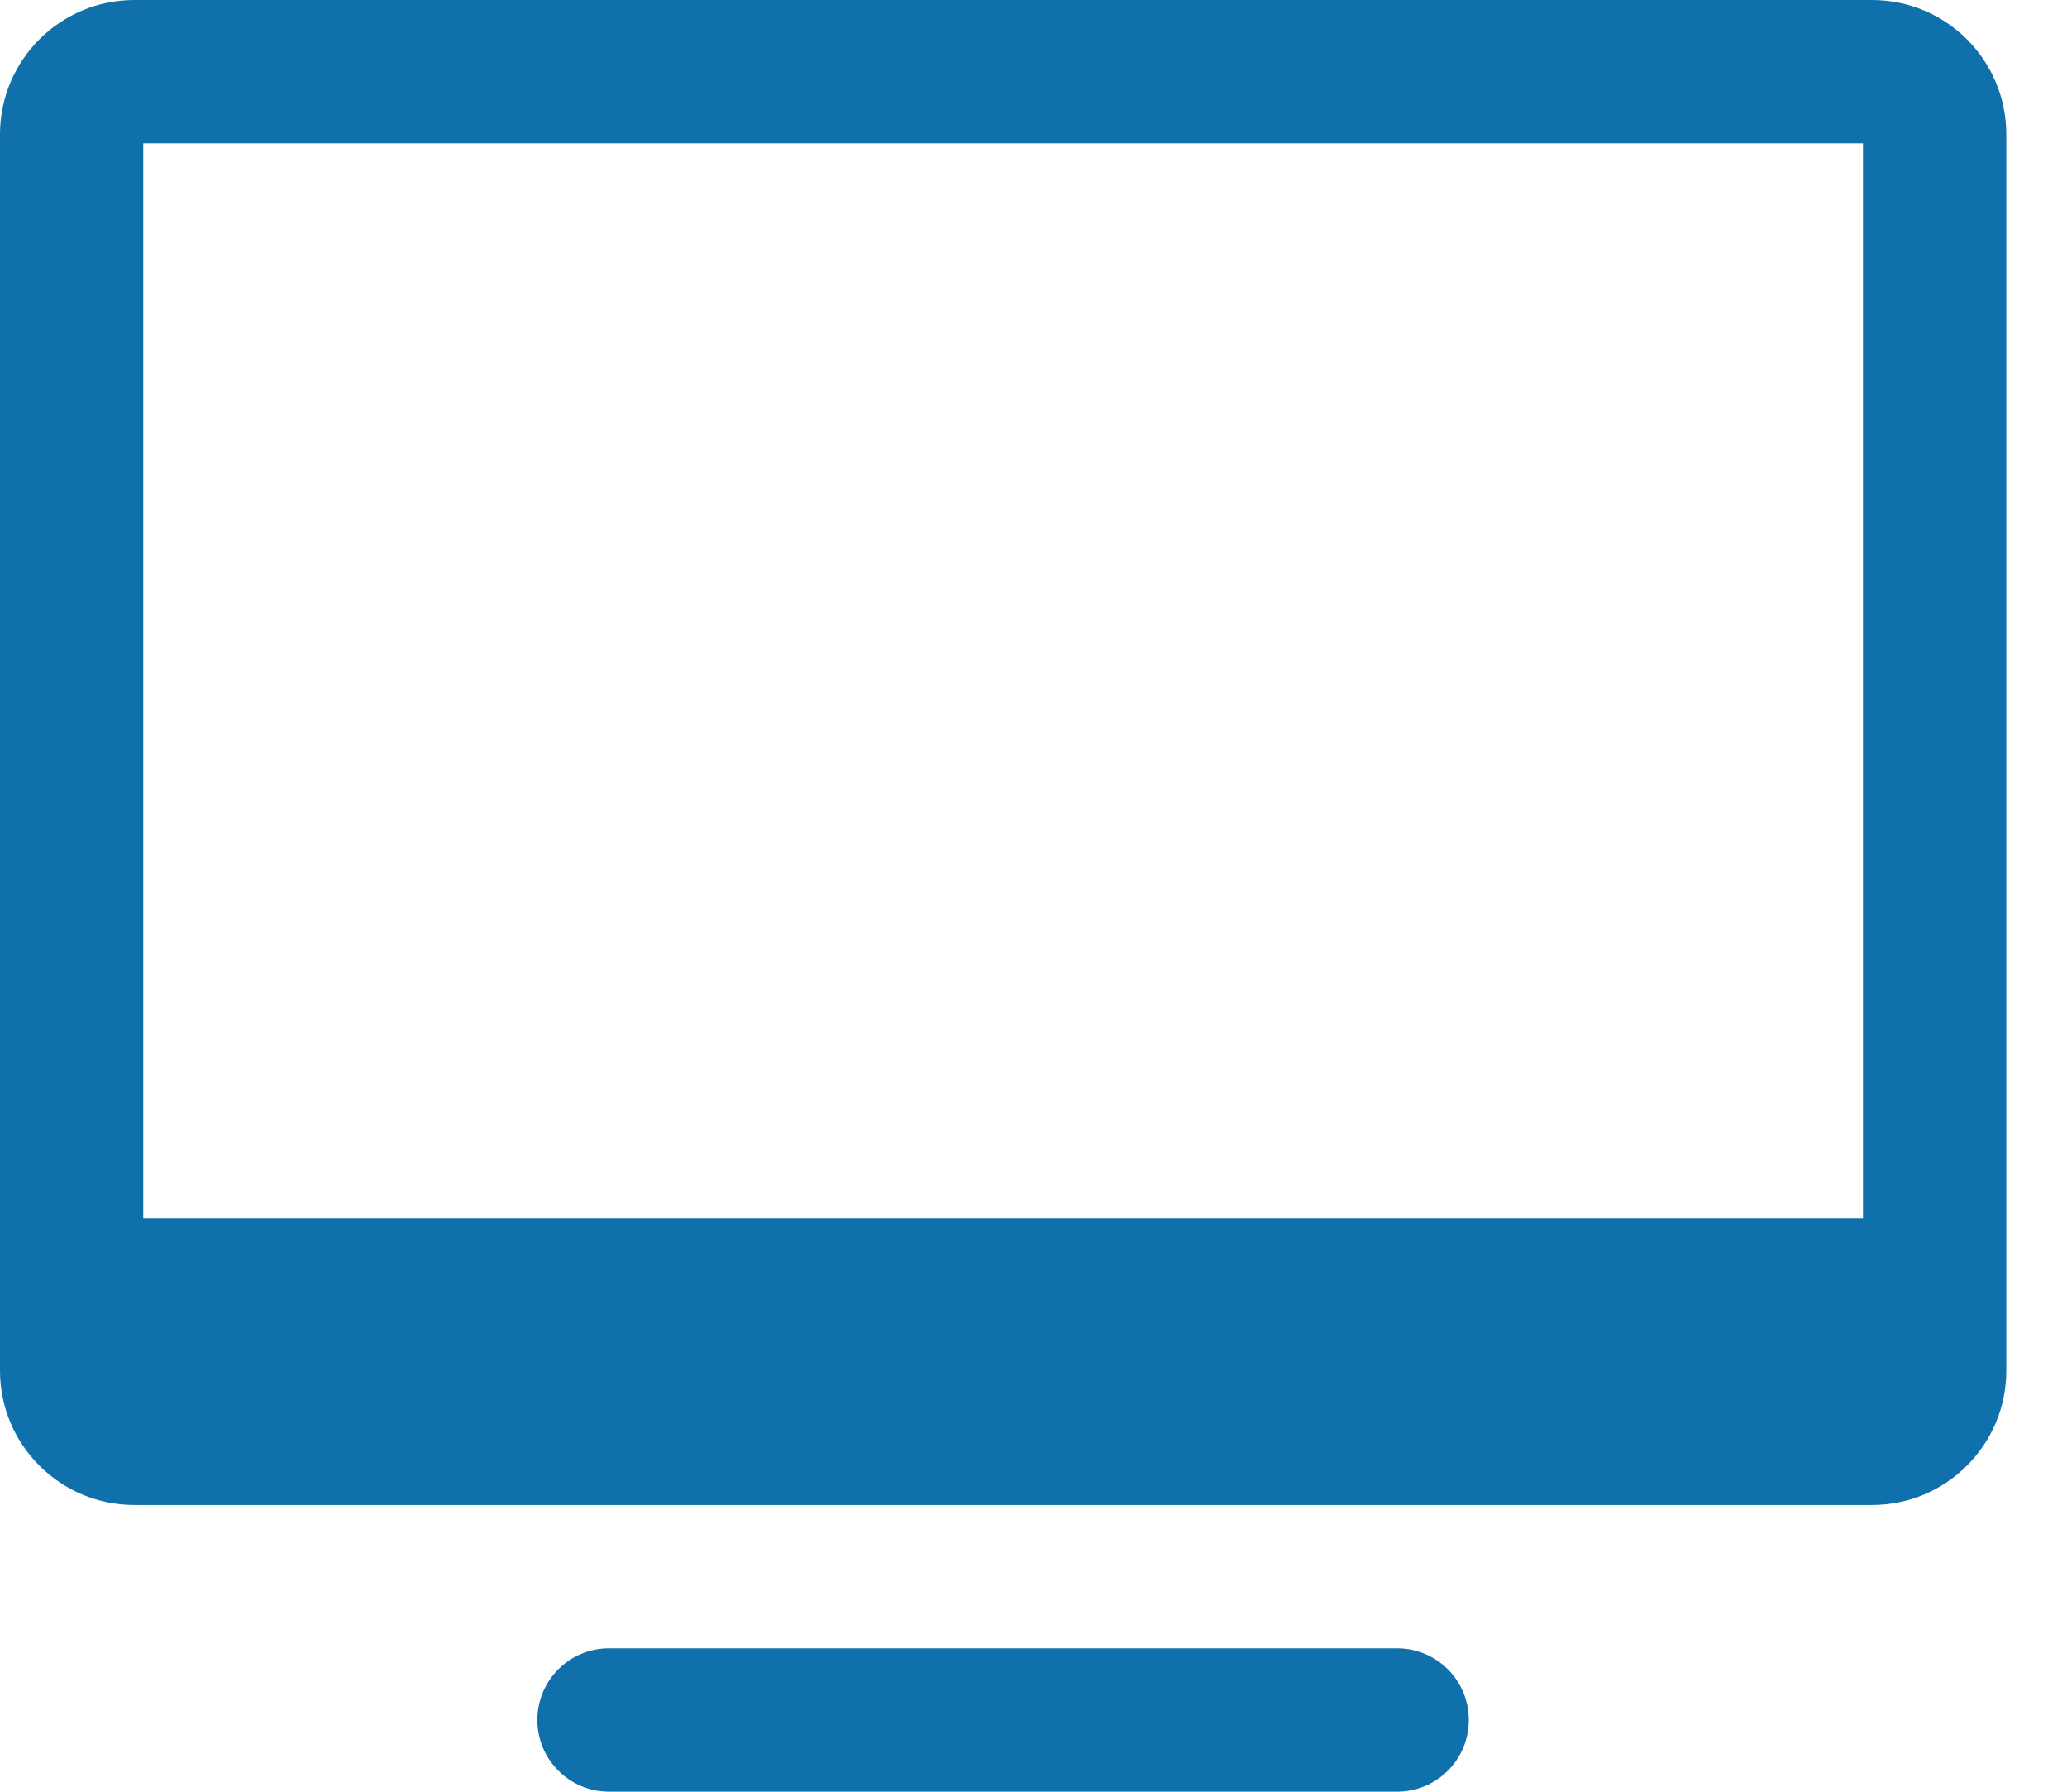
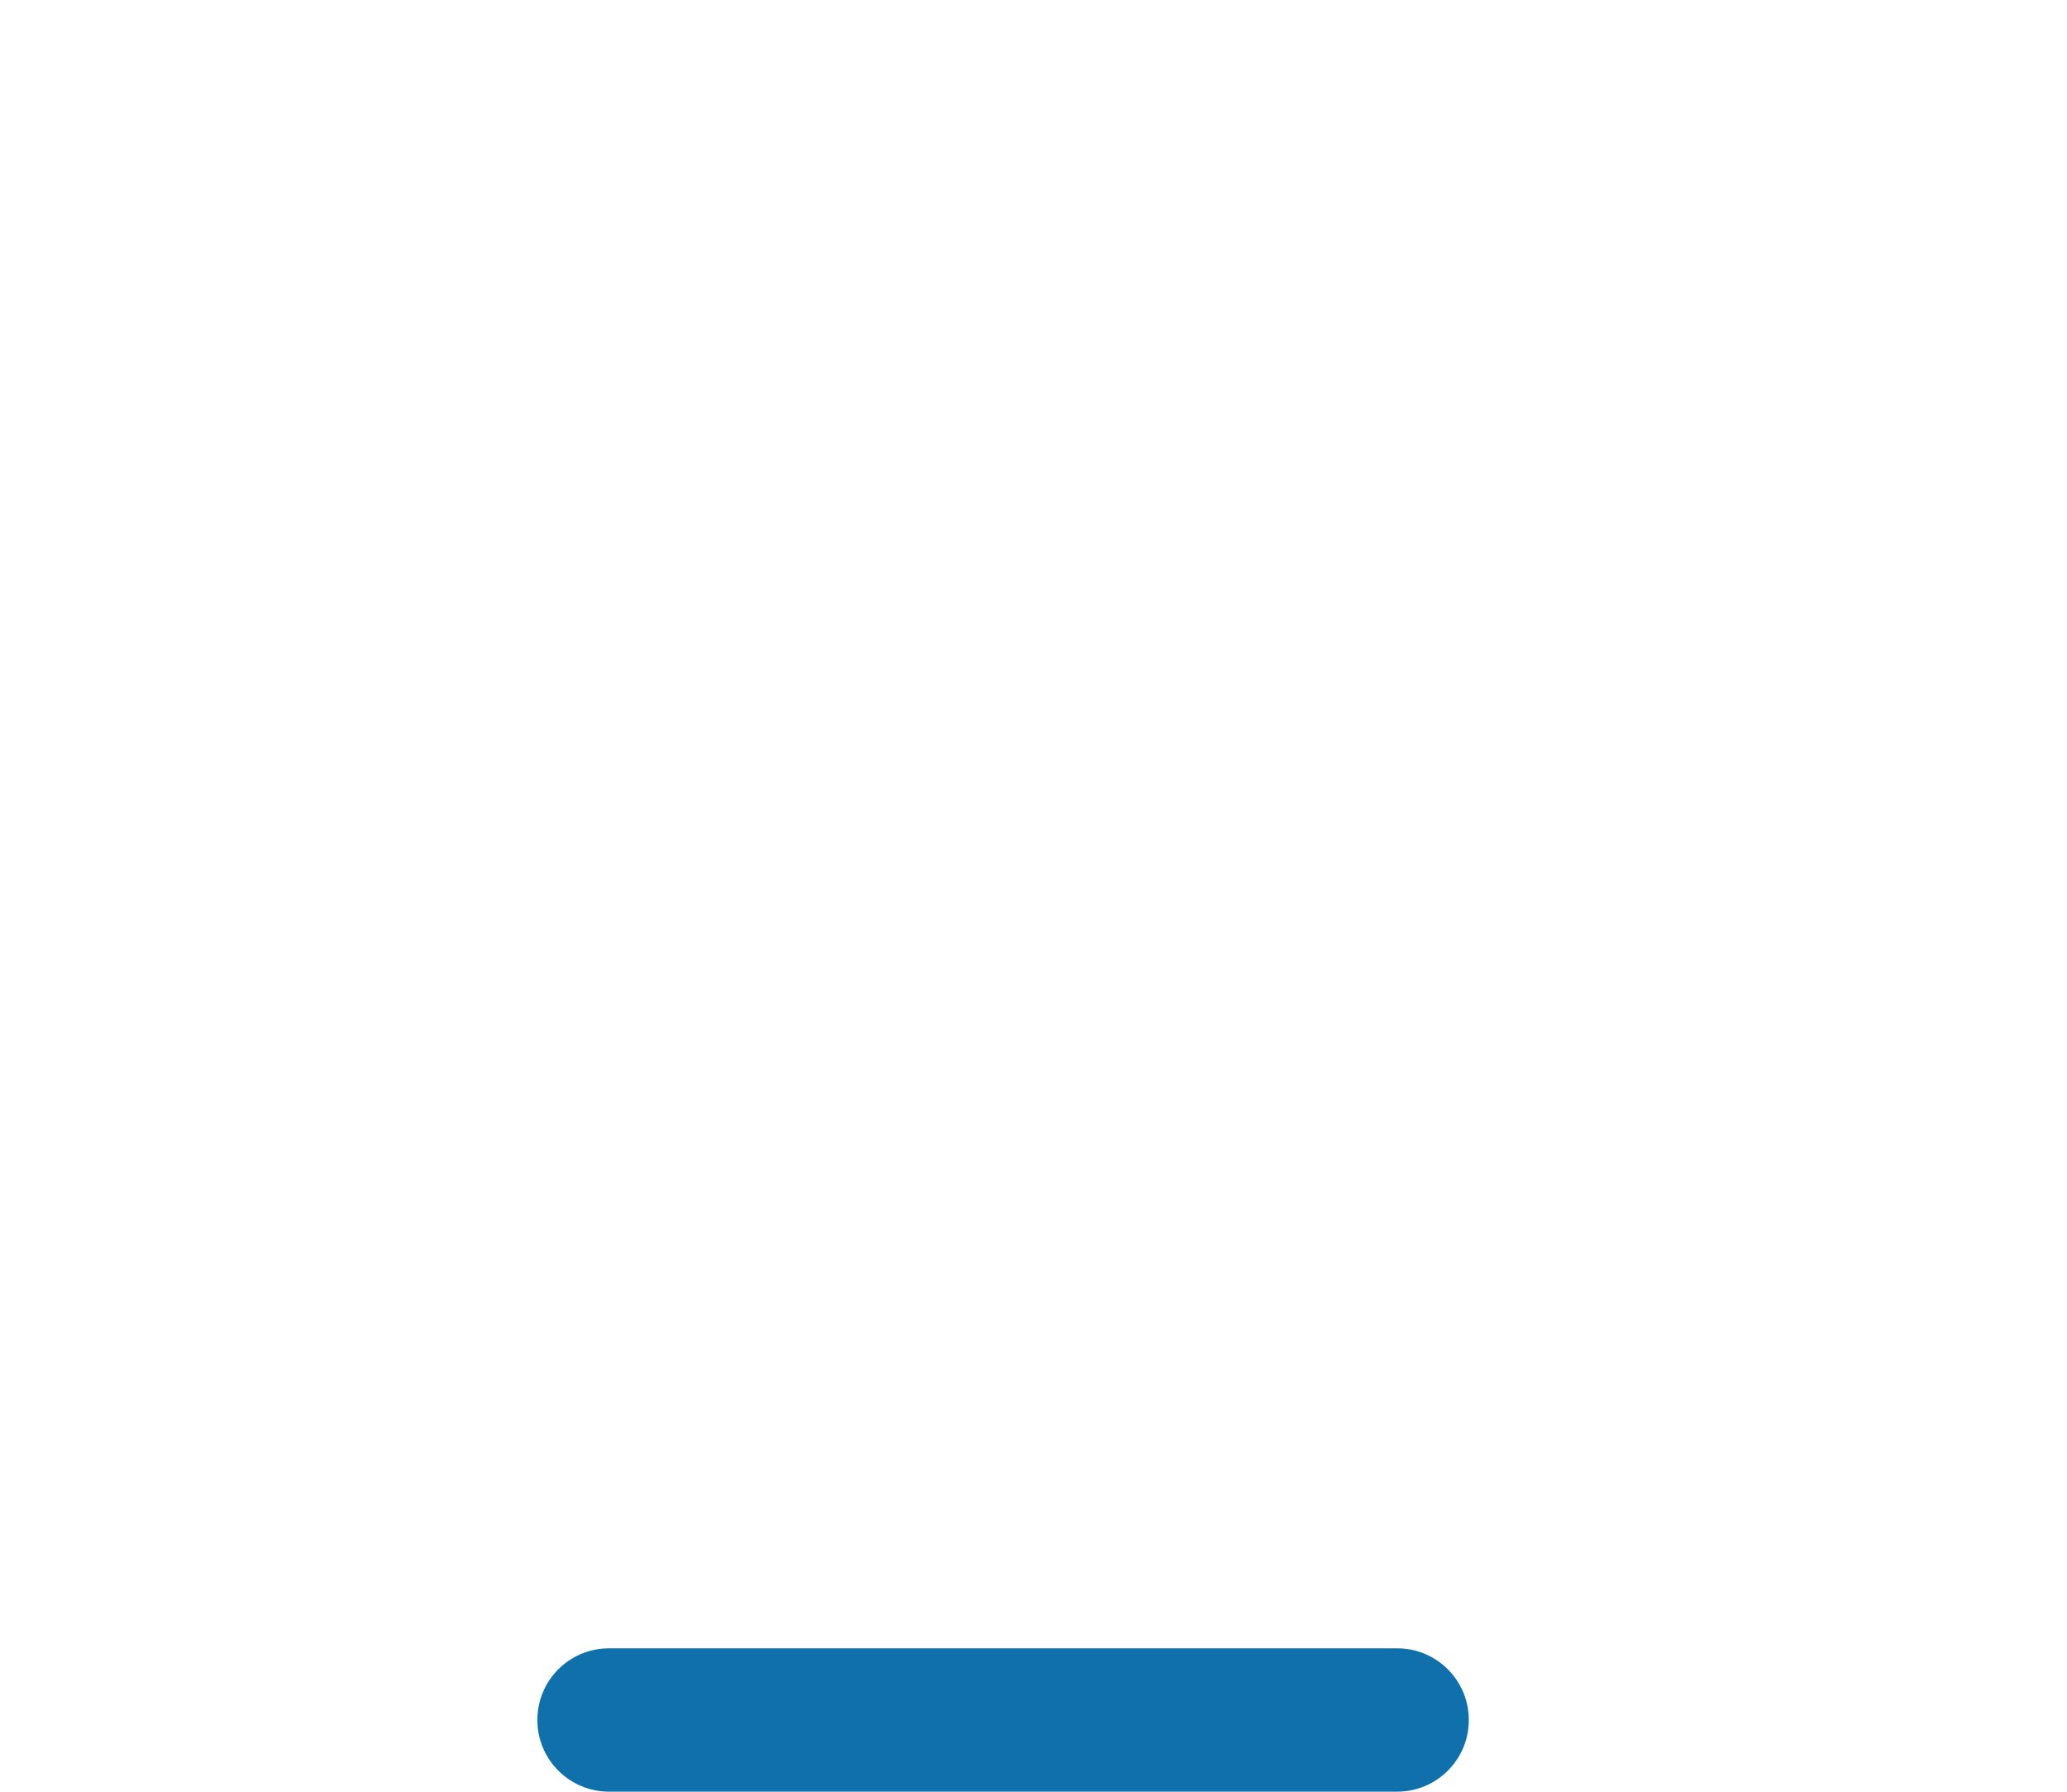
<svg xmlns="http://www.w3.org/2000/svg" viewBox="0 0 30 26" fill="none">
  <path d="M20.278 23.919H8.839C8.264 23.919 7.799 24.384 7.799 24.959C7.799 25.533 8.264 25.999 8.839 25.999H20.278C20.853 25.999 21.318 25.534 21.318 24.959C21.318 24.384 20.852 23.919 20.278 23.919Z" fill="#0F70AB" />
-   <path d="M27.169 0H1.95C0.873 0 0 0.873 0 1.95V19.889C0 20.966 0.873 21.839 1.95 21.839H27.169C28.246 21.839 29.119 20.966 29.119 19.889V1.95C29.119 0.873 28.246 0 27.169 0V0ZM27.039 17.679H2.079V2.08H27.039V17.679Z" fill="#0F70AB" />
</svg>